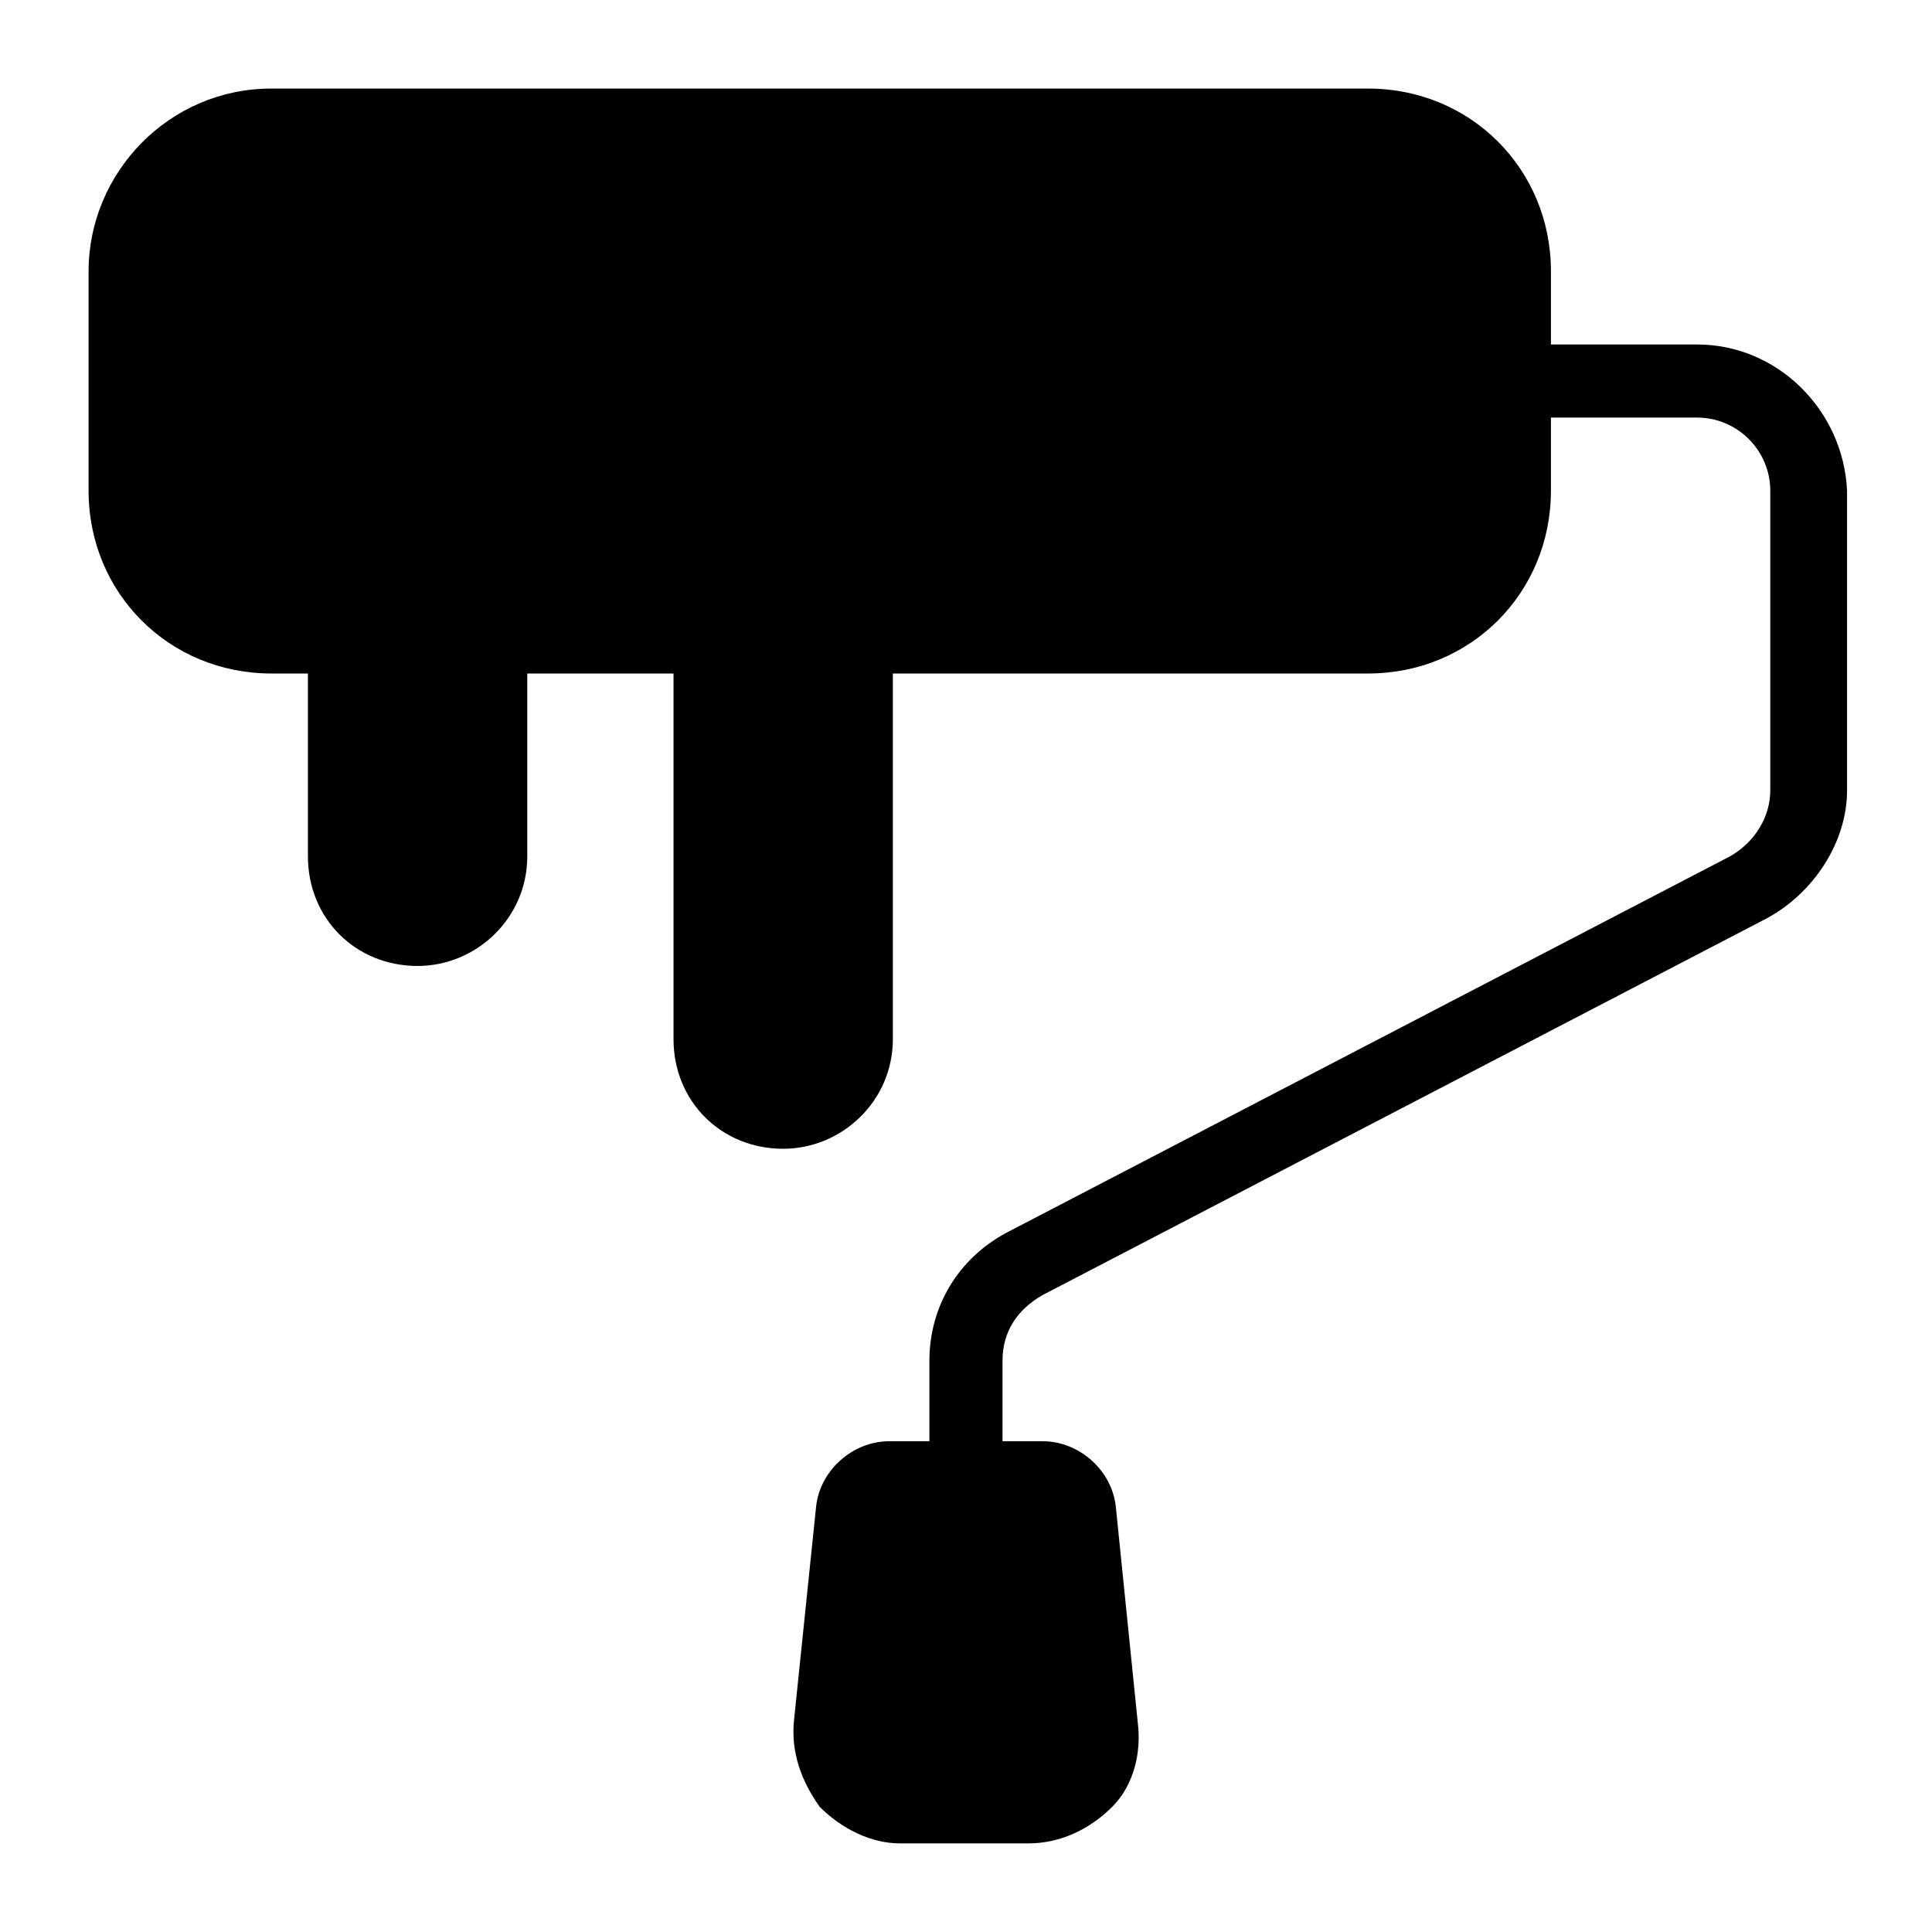
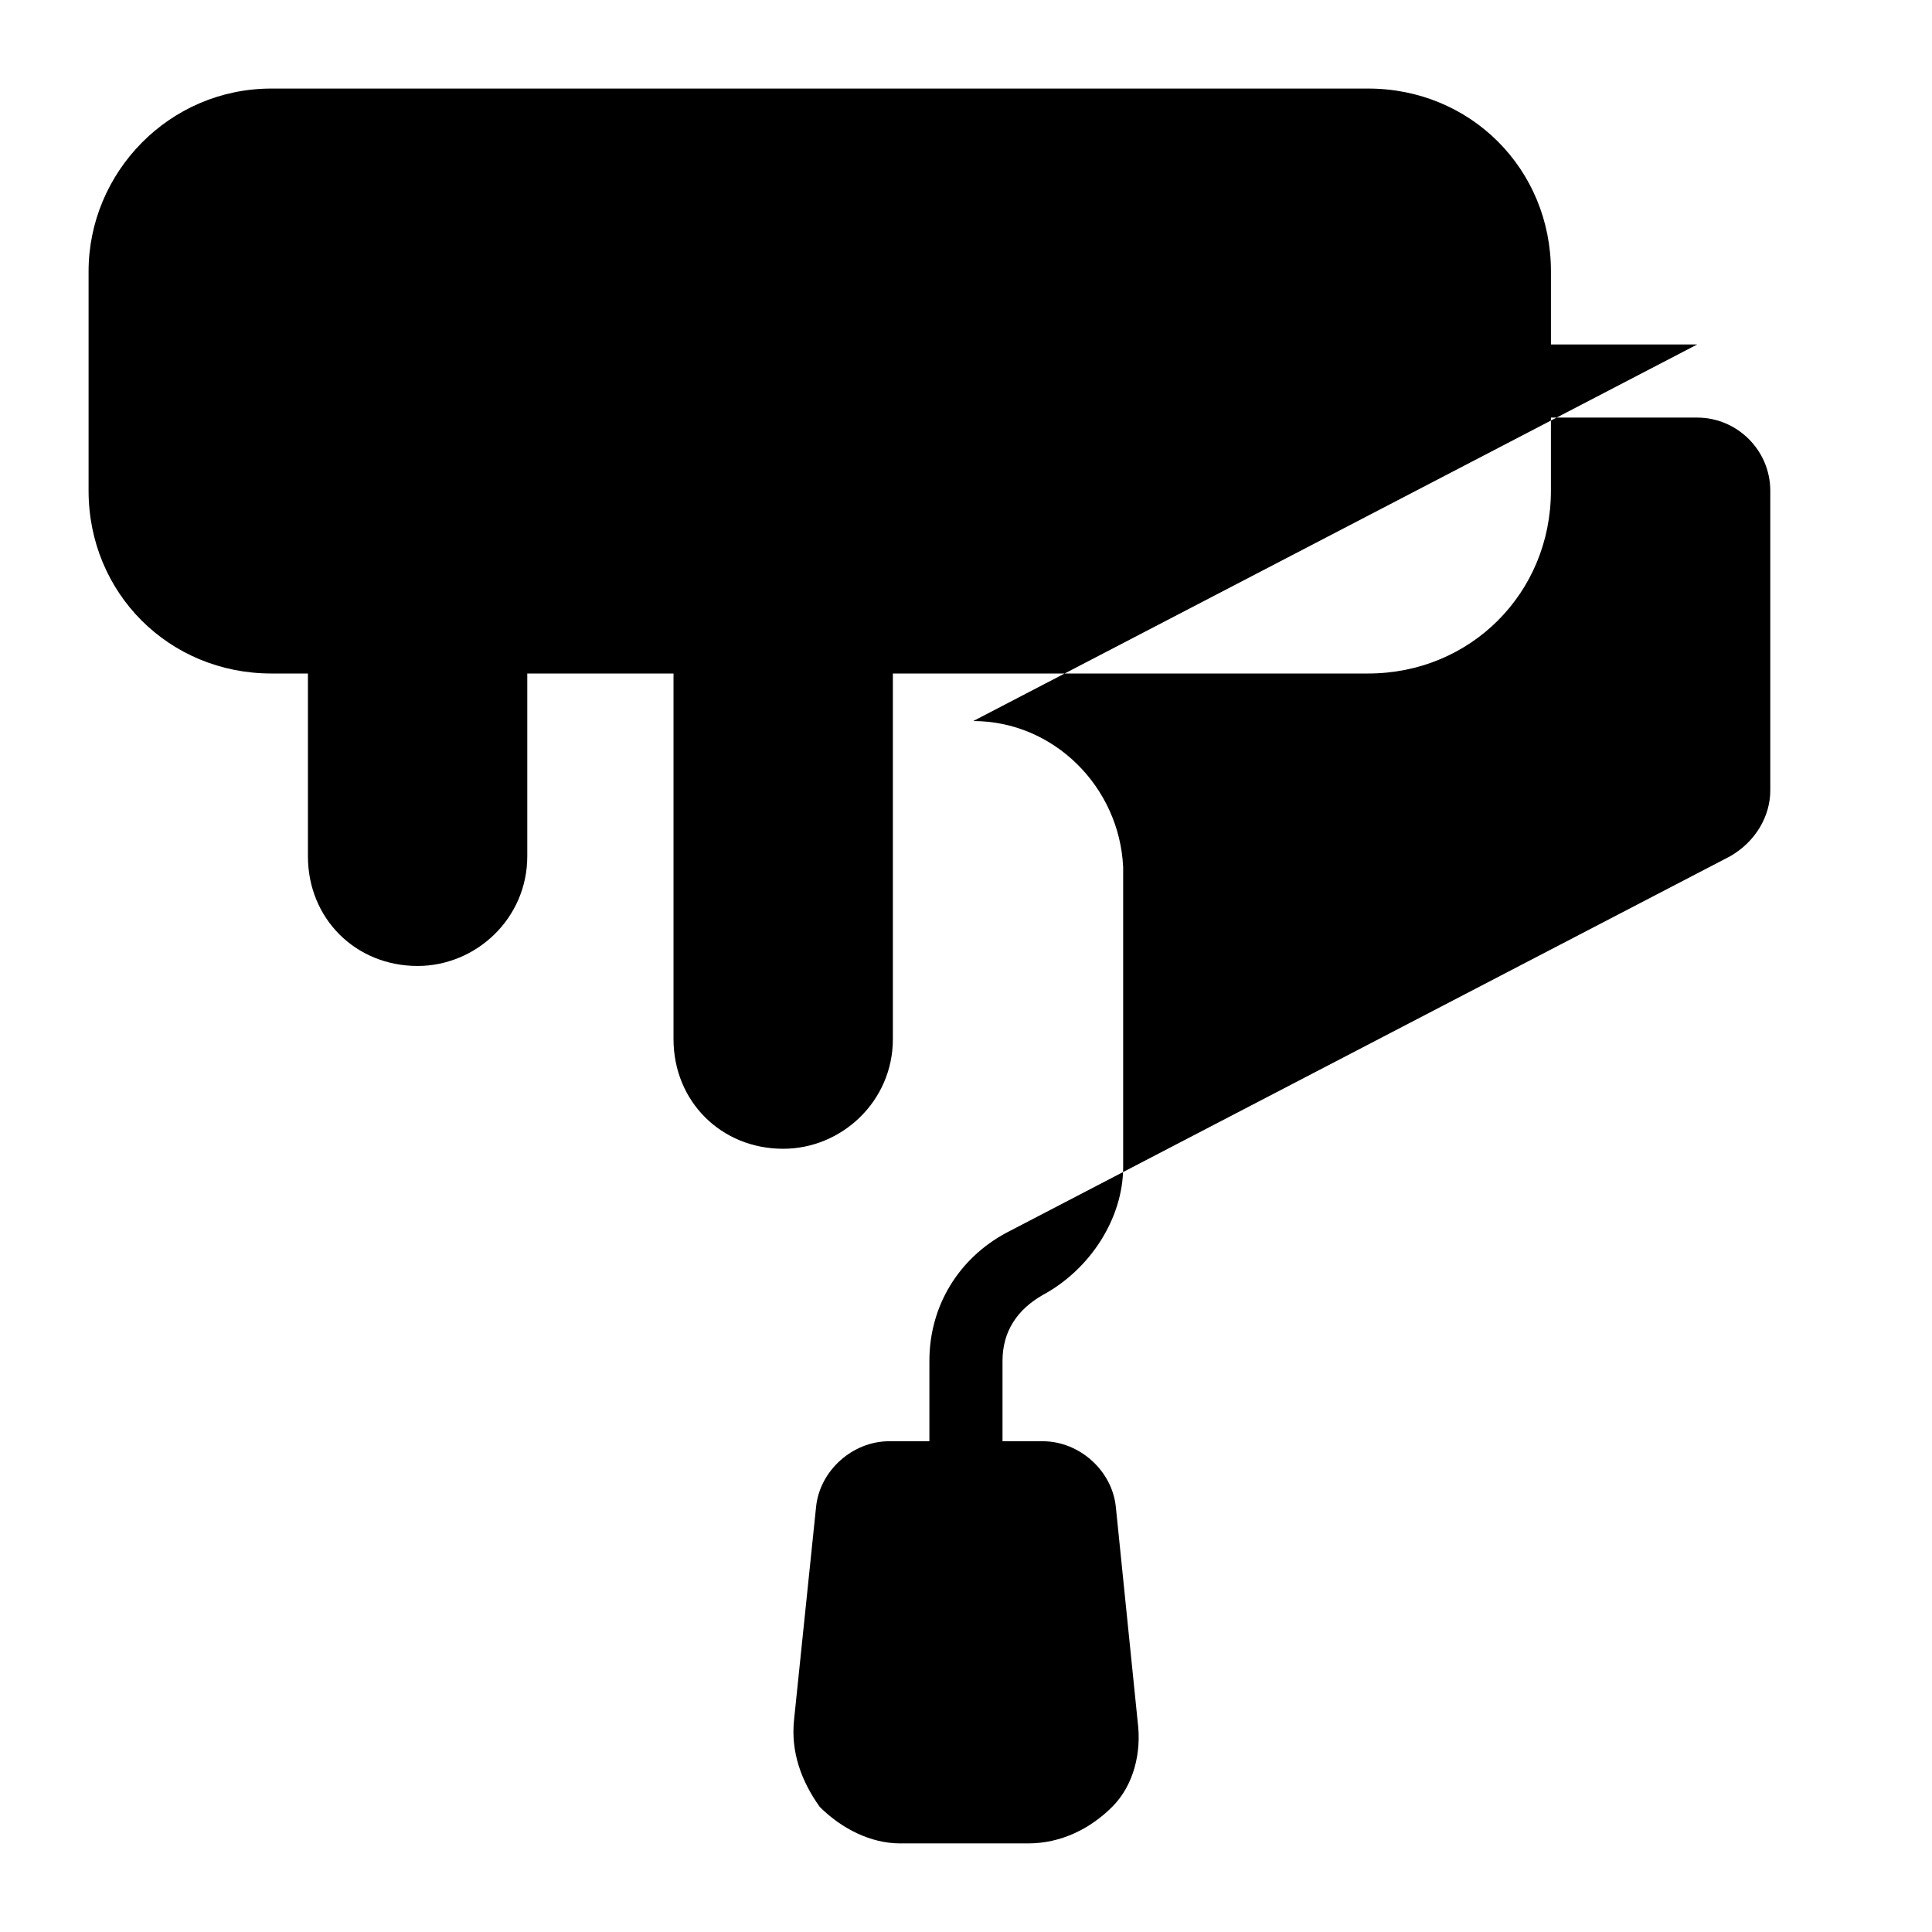
<svg xmlns="http://www.w3.org/2000/svg" fill="#000000" width="800px" height="800px" version="1.1" viewBox="144 144 512 512">
-   <path d="m593.77 235.29h-38.754v-19.379c0-27.129-21.316-48.441-48.441-48.441h-290.66c-27.129 0-48.441 22.281-48.441 48.441v58.133c0 27.129 21.316 48.441 48.441 48.441h9.688v48.441c0 16.469 12.594 29.066 29.066 29.066 15.5 0 29.066-12.594 29.066-29.066v-48.441h38.754v96.887c0 16.469 12.594 29.066 29.066 29.066 15.5 0 29.066-12.594 29.066-29.066v-96.887h125.95c27.129 0 48.441-21.316 48.441-48.441v-19.379h38.754c10.656 0 19.379 8.719 19.379 19.379v79.445c0 6.781-3.875 13.562-10.656 17.441l-191.84 99.793c-12.594 6.781-20.348 19.379-20.348 33.91v21.312h-10.656c-9.688 0-18.41 7.75-19.379 17.441l-5.812 56.195c-0.969 8.719 1.938 16.469 6.781 23.254 5.812 5.812 13.562 9.688 21.316 9.688h33.91c8.719 0 16.469-3.875 22.285-9.688 5.812-5.812 7.75-14.531 6.781-22.285l-5.812-57.164c-0.969-9.688-9.688-17.441-19.379-17.441h-10.656v-21.316c0-7.75 3.875-13.562 10.656-17.441l191.84-99.793c12.594-6.781 21.316-20.348 21.316-33.91v-79.441c-0.969-21.316-18.41-38.754-39.727-38.754z" />
+   <path d="m593.77 235.29h-38.754v-19.379c0-27.129-21.316-48.441-48.441-48.441h-290.66c-27.129 0-48.441 22.281-48.441 48.441v58.133c0 27.129 21.316 48.441 48.441 48.441h9.688v48.441c0 16.469 12.594 29.066 29.066 29.066 15.5 0 29.066-12.594 29.066-29.066v-48.441h38.754v96.887c0 16.469 12.594 29.066 29.066 29.066 15.5 0 29.066-12.594 29.066-29.066v-96.887h125.95c27.129 0 48.441-21.316 48.441-48.441v-19.379h38.754c10.656 0 19.379 8.719 19.379 19.379v79.445c0 6.781-3.875 13.562-10.656 17.441l-191.84 99.793c-12.594 6.781-20.348 19.379-20.348 33.91v21.312h-10.656c-9.688 0-18.41 7.75-19.379 17.441l-5.812 56.195c-0.969 8.719 1.938 16.469 6.781 23.254 5.812 5.812 13.562 9.688 21.316 9.688h33.91c8.719 0 16.469-3.875 22.285-9.688 5.812-5.812 7.75-14.531 6.781-22.285l-5.812-57.164c-0.969-9.688-9.688-17.441-19.379-17.441h-10.656v-21.316c0-7.75 3.875-13.562 10.656-17.441c12.594-6.781 21.316-20.348 21.316-33.91v-79.441c-0.969-21.316-18.41-38.754-39.727-38.754z" />
</svg>